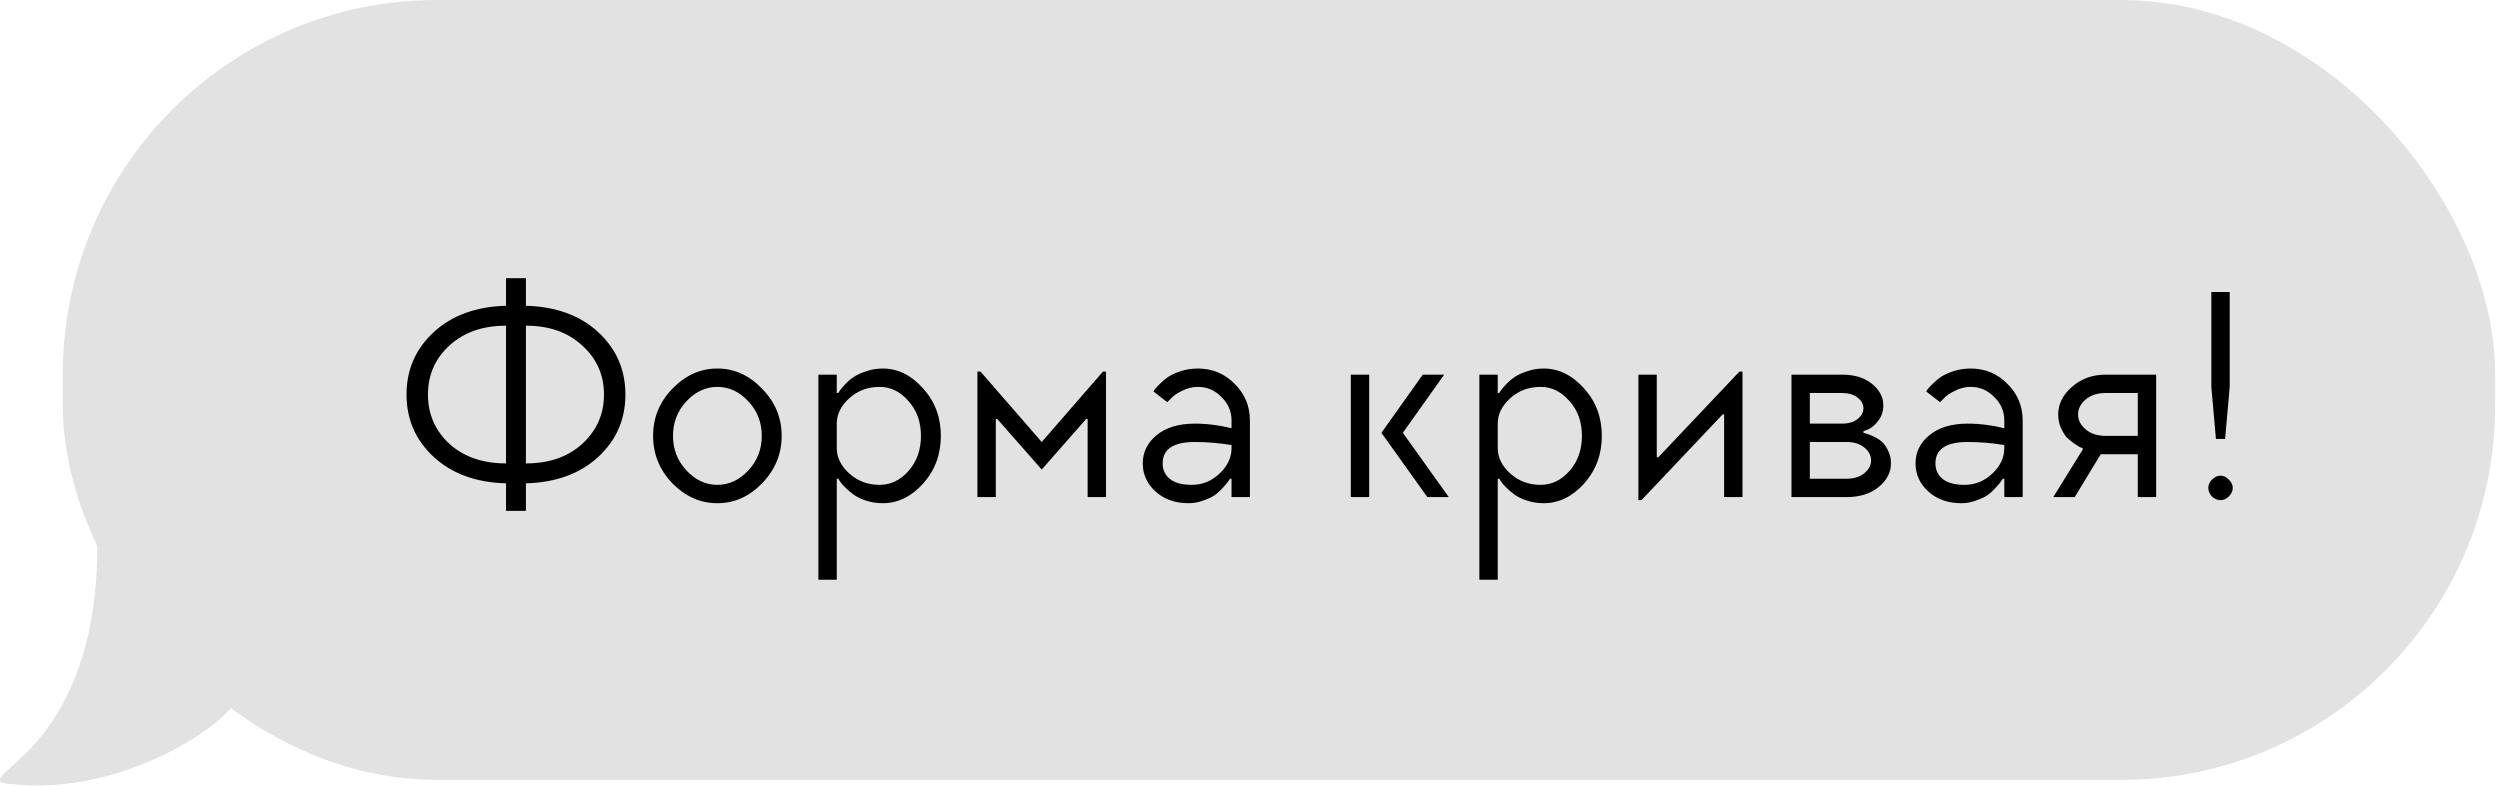
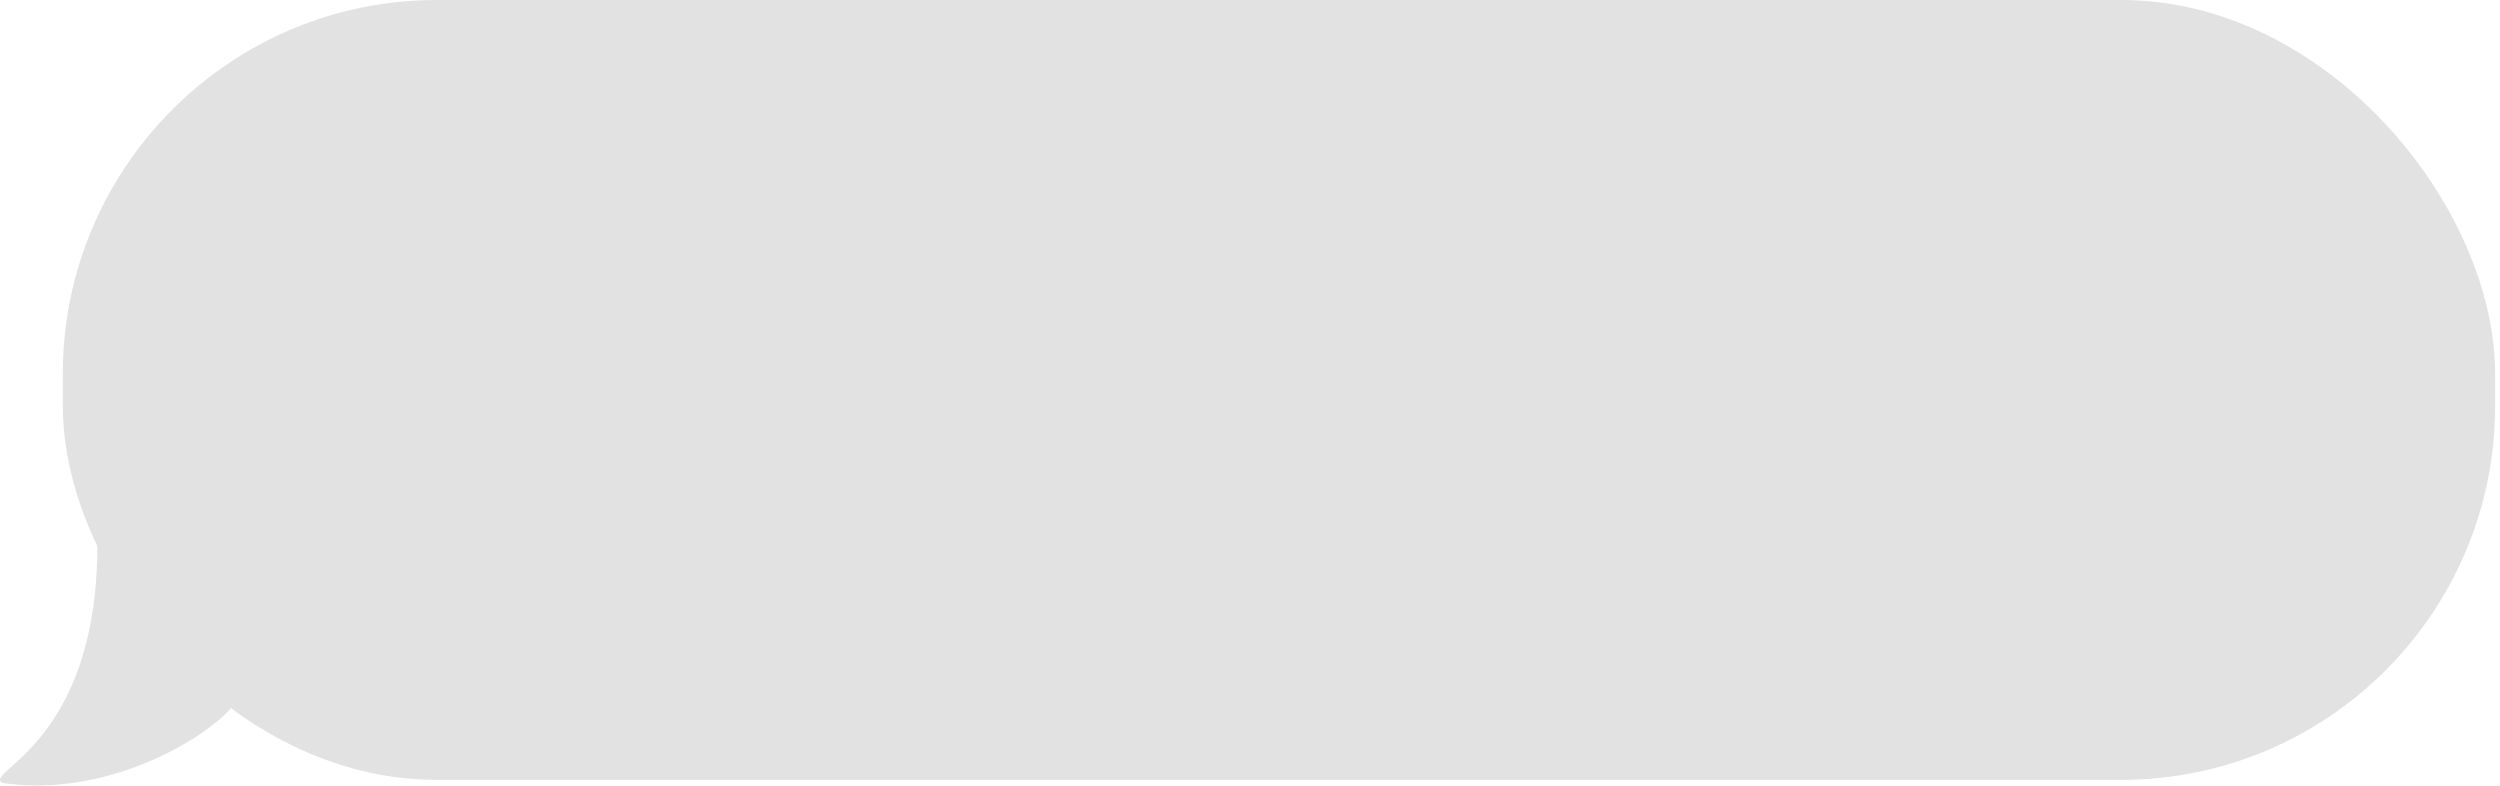
<svg xmlns="http://www.w3.org/2000/svg" width="245" height="77" viewBox="0 0 245 77" fill="none">
  <rect x="6.156" width="238.366" height="76.43" rx="36.651" fill="#E2E2E2" />
-   <path d="M49.59 29.965V27.265H51.54V29.965C54.48 30.045 56.84 30.905 58.62 32.545C60.4 34.185 61.29 36.225 61.29 38.665C61.29 41.105 60.4 43.145 58.62 44.785C56.84 46.425 54.48 47.285 51.54 47.365V50.065H49.59V47.365C46.65 47.285 44.29 46.425 42.51 44.785C40.73 43.145 39.84 41.105 39.84 38.665C39.84 36.225 40.73 34.185 42.51 32.545C44.29 30.905 46.65 30.045 49.59 29.965ZM49.59 45.415V31.915C47.31 31.915 45.46 32.565 44.04 33.865C42.64 35.145 41.94 36.745 41.94 38.665C41.94 40.585 42.64 42.195 44.04 43.495C45.46 44.775 47.31 45.415 49.59 45.415ZM51.54 31.915V45.415C53.82 45.415 55.66 44.775 57.06 43.495C58.48 42.195 59.19 40.585 59.19 38.665C59.19 36.745 58.48 35.145 57.06 33.865C55.66 32.565 53.82 31.915 51.54 31.915ZM67.273 46.105C68.153 47.045 69.163 47.515 70.303 47.515C71.443 47.515 72.453 47.045 73.333 46.105C74.213 45.165 74.653 44.035 74.653 42.715C74.653 41.395 74.213 40.265 73.333 39.325C72.453 38.385 71.443 37.915 70.303 37.915C69.163 37.915 68.153 38.385 67.273 39.325C66.393 40.265 65.953 41.395 65.953 42.715C65.953 44.035 66.393 45.165 67.273 46.105ZM65.893 38.095C67.173 36.775 68.643 36.115 70.303 36.115C71.963 36.115 73.423 36.775 74.683 38.095C75.963 39.395 76.603 40.935 76.603 42.715C76.603 44.495 75.963 46.045 74.683 47.365C73.423 48.665 71.963 49.315 70.303 49.315C68.643 49.315 67.173 48.665 65.893 47.365C64.633 46.045 64.003 44.495 64.003 42.715C64.003 40.935 64.633 39.395 65.893 38.095ZM82.003 41.515V43.915C82.003 44.835 82.413 45.665 83.233 46.405C84.053 47.145 85.043 47.515 86.203 47.515C87.283 47.515 88.223 47.065 89.023 46.165C89.843 45.245 90.253 44.095 90.253 42.715C90.253 41.335 89.843 40.195 89.023 39.295C88.223 38.375 87.283 37.915 86.203 37.915C85.043 37.915 84.053 38.285 83.233 39.025C82.413 39.765 82.003 40.595 82.003 41.515ZM82.003 36.715V38.515H82.153C82.193 38.455 82.243 38.375 82.303 38.275C82.383 38.155 82.553 37.955 82.813 37.675C83.073 37.395 83.353 37.155 83.653 36.955C83.973 36.735 84.383 36.545 84.883 36.385C85.403 36.205 85.943 36.115 86.503 36.115C87.983 36.115 89.303 36.765 90.463 38.065C91.623 39.345 92.203 40.895 92.203 42.715C92.203 44.535 91.623 46.095 90.463 47.395C89.303 48.675 87.983 49.315 86.503 49.315C85.943 49.315 85.413 49.235 84.913 49.075C84.413 48.915 83.993 48.715 83.653 48.475C83.333 48.235 83.053 47.995 82.813 47.755C82.573 47.515 82.403 47.315 82.303 47.155L82.153 46.915H82.003V56.815H80.203V36.715H82.003ZM102.089 43.315L108.089 36.415H108.389V48.715H106.589V41.065H106.439L102.089 46.015L97.739 41.065H97.589V48.715H95.789V36.415H96.089L102.089 43.315ZM120.691 43.915V43.615C119.491 43.415 118.291 43.315 117.091 43.315C114.991 43.315 113.941 44.015 113.941 45.415C113.941 46.055 114.181 46.565 114.661 46.945C115.141 47.325 115.851 47.515 116.791 47.515C117.831 47.515 118.741 47.145 119.521 46.405C120.301 45.665 120.691 44.835 120.691 43.915ZM117.391 36.115C118.811 36.115 120.011 36.615 120.991 37.615C121.991 38.595 122.491 39.795 122.491 41.215V48.715H120.691V46.915H120.541C120.501 46.975 120.441 47.065 120.361 47.185C120.301 47.285 120.141 47.475 119.881 47.755C119.641 48.035 119.371 48.285 119.071 48.505C118.791 48.705 118.411 48.885 117.931 49.045C117.471 49.225 116.991 49.315 116.491 49.315C115.171 49.315 114.091 48.935 113.251 48.175C112.411 47.415 111.991 46.495 111.991 45.415C111.991 44.315 112.441 43.395 113.341 42.655C114.261 41.895 115.511 41.515 117.091 41.515C117.711 41.515 118.321 41.555 118.921 41.635C119.521 41.715 119.971 41.795 120.271 41.875L120.691 41.965V41.215C120.691 40.315 120.361 39.545 119.701 38.905C119.061 38.245 118.291 37.915 117.391 37.915C116.851 37.915 116.331 38.045 115.831 38.305C115.331 38.545 114.971 38.795 114.751 39.055L114.391 39.415L113.041 38.365C113.081 38.305 113.131 38.225 113.191 38.125C113.271 38.025 113.441 37.845 113.701 37.585C113.961 37.325 114.241 37.095 114.541 36.895C114.861 36.695 115.271 36.515 115.771 36.355C116.291 36.195 116.831 36.115 117.391 36.115ZM134.18 36.715V48.715H132.38V36.715H134.18ZM141.53 36.715L137.48 42.415L141.98 48.715H139.88L135.38 42.415L139.43 36.715H141.53ZM146.778 41.515V43.915C146.778 44.835 147.188 45.665 148.008 46.405C148.828 47.145 149.818 47.515 150.978 47.515C152.058 47.515 152.998 47.065 153.798 46.165C154.618 45.245 155.028 44.095 155.028 42.715C155.028 41.335 154.618 40.195 153.798 39.295C152.998 38.375 152.058 37.915 150.978 37.915C149.818 37.915 148.828 38.285 148.008 39.025C147.188 39.765 146.778 40.595 146.778 41.515ZM146.778 36.715V38.515H146.928C146.968 38.455 147.018 38.375 147.078 38.275C147.158 38.155 147.328 37.955 147.588 37.675C147.848 37.395 148.128 37.155 148.428 36.955C148.748 36.735 149.158 36.545 149.658 36.385C150.178 36.205 150.718 36.115 151.278 36.115C152.758 36.115 154.078 36.765 155.238 38.065C156.398 39.345 156.978 40.895 156.978 42.715C156.978 44.535 156.398 46.095 155.238 47.395C154.078 48.675 152.758 49.315 151.278 49.315C150.718 49.315 150.188 49.235 149.688 49.075C149.188 48.915 148.768 48.715 148.428 48.475C148.108 48.235 147.828 47.995 147.588 47.755C147.348 47.515 147.178 47.315 147.078 47.155L146.928 46.915H146.778V56.815H144.978V36.715H146.778ZM162.364 44.815H162.514L170.464 36.415H170.764V48.715H168.964V40.615H168.814L160.864 49.015H160.564V36.715H162.364V44.815ZM175.564 48.715V36.715H180.514C181.734 36.715 182.714 37.015 183.454 37.615C184.194 38.215 184.564 38.915 184.564 39.715C184.564 40.295 184.404 40.795 184.084 41.215C183.764 41.635 183.444 41.915 183.124 42.055L182.614 42.265V42.415C182.694 42.435 182.794 42.465 182.914 42.505C183.034 42.525 183.244 42.605 183.544 42.745C183.864 42.885 184.144 43.055 184.384 43.255C184.624 43.455 184.834 43.745 185.014 44.125C185.214 44.505 185.314 44.935 185.314 45.415C185.314 46.295 184.914 47.065 184.114 47.725C183.314 48.385 182.264 48.715 180.964 48.715H175.564ZM177.364 46.915H180.964C181.684 46.915 182.264 46.735 182.704 46.375C183.144 46.015 183.364 45.595 183.364 45.115C183.364 44.635 183.144 44.215 182.704 43.855C182.264 43.495 181.684 43.315 180.964 43.315H177.364V46.915ZM177.364 41.515H180.514C181.154 41.515 181.664 41.365 182.044 41.065C182.424 40.765 182.614 40.415 182.614 40.015C182.614 39.615 182.424 39.265 182.044 38.965C181.664 38.665 181.154 38.515 180.514 38.515H177.364V41.515ZM196.423 43.915V43.615C195.223 43.415 194.023 43.315 192.823 43.315C190.723 43.315 189.673 44.015 189.673 45.415C189.673 46.055 189.913 46.565 190.393 46.945C190.873 47.325 191.583 47.515 192.523 47.515C193.563 47.515 194.473 47.145 195.253 46.405C196.033 45.665 196.423 44.835 196.423 43.915ZM193.123 36.115C194.543 36.115 195.743 36.615 196.723 37.615C197.723 38.595 198.223 39.795 198.223 41.215V48.715H196.423V46.915H196.273C196.233 46.975 196.173 47.065 196.093 47.185C196.033 47.285 195.873 47.475 195.613 47.755C195.373 48.035 195.103 48.285 194.803 48.505C194.523 48.705 194.143 48.885 193.663 49.045C193.203 49.225 192.723 49.315 192.223 49.315C190.903 49.315 189.823 48.935 188.983 48.175C188.143 47.415 187.723 46.495 187.723 45.415C187.723 44.315 188.173 43.395 189.073 42.655C189.993 41.895 191.243 41.515 192.823 41.515C193.443 41.515 194.053 41.555 194.653 41.635C195.253 41.715 195.703 41.795 196.003 41.875L196.423 41.965V41.215C196.423 40.315 196.093 39.545 195.433 38.905C194.793 38.245 194.023 37.915 193.123 37.915C192.583 37.915 192.063 38.045 191.563 38.305C191.063 38.545 190.703 38.795 190.483 39.055L190.123 39.415L188.773 38.365C188.813 38.305 188.863 38.225 188.923 38.125C189.003 38.025 189.173 37.845 189.433 37.585C189.693 37.325 189.973 37.095 190.273 36.895C190.593 36.695 191.003 36.515 191.503 36.355C192.023 36.195 192.563 36.115 193.123 36.115ZM201.702 40.615C201.702 39.595 202.152 38.695 203.052 37.915C203.952 37.115 205.052 36.715 206.352 36.715H211.302V48.715H209.502V44.515H205.872L203.322 48.715H201.222L204.102 44.065V43.915C204.042 43.895 203.952 43.865 203.832 43.825C203.732 43.765 203.542 43.645 203.262 43.465C202.982 43.265 202.732 43.055 202.512 42.835C202.312 42.595 202.122 42.275 201.942 41.875C201.782 41.475 201.702 41.055 201.702 40.615ZM209.502 38.515H206.352C205.552 38.515 204.902 38.725 204.402 39.145C203.902 39.565 203.652 40.055 203.652 40.615C203.652 41.175 203.902 41.665 204.402 42.085C204.902 42.505 205.552 42.715 206.352 42.715H209.502V38.515ZM216.711 37.915V28.615H218.511V37.915L218.061 43.015H217.161L216.711 37.915ZM218.421 47.005C218.681 47.245 218.811 47.515 218.811 47.815C218.811 48.115 218.681 48.395 218.421 48.655C218.181 48.895 217.911 49.015 217.611 49.015C217.311 49.015 217.031 48.895 216.771 48.655C216.531 48.395 216.411 48.115 216.411 47.815C216.411 47.515 216.531 47.245 216.771 47.005C217.031 46.745 217.311 46.615 217.611 46.615C217.911 46.615 218.181 46.745 218.421 47.005Z" fill="black" />
  <path d="M0.209 76.72C9.914 78.213 19.495 72.869 22.606 69.447C19.4 61.801 39.195 43.231 26.13 43.23C23.109 43.23 20.528 35.317 9.541 41.258C9.501 43.66 9.541 51.974 9.541 53.389C9.541 72.987 -1.658 75.594 0.209 76.72Z" fill="#E2E2E2" />
</svg>